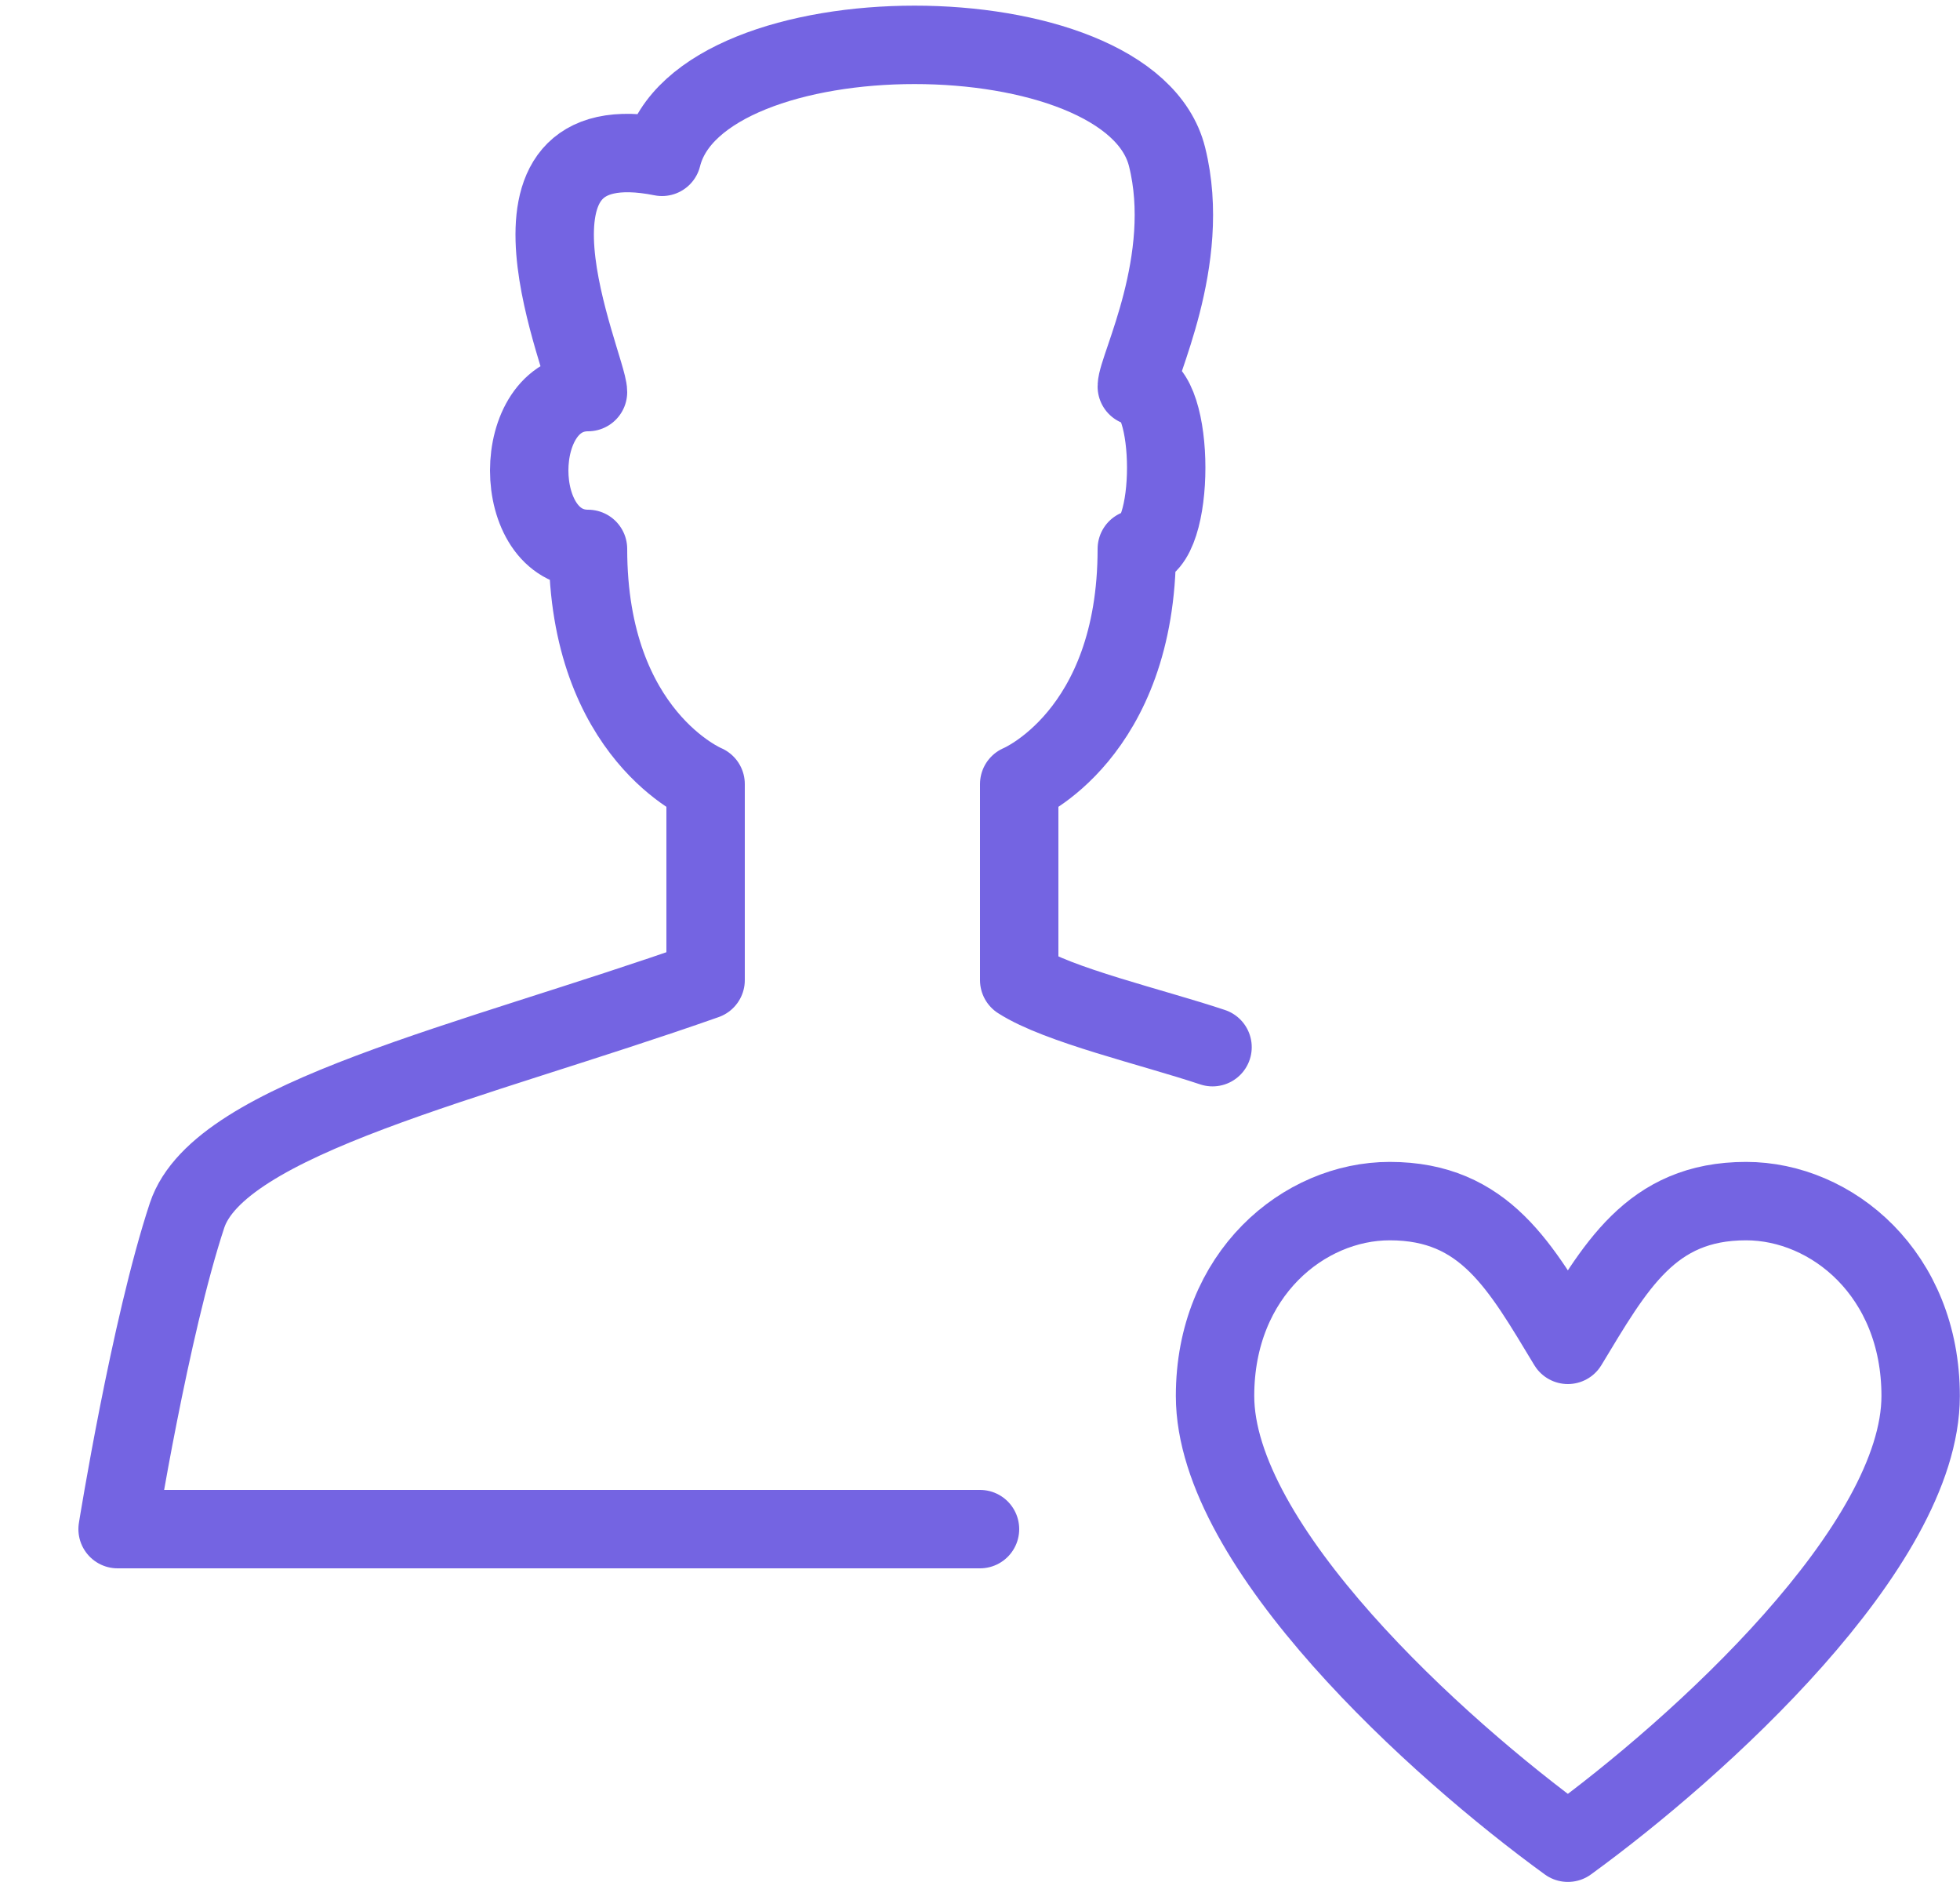
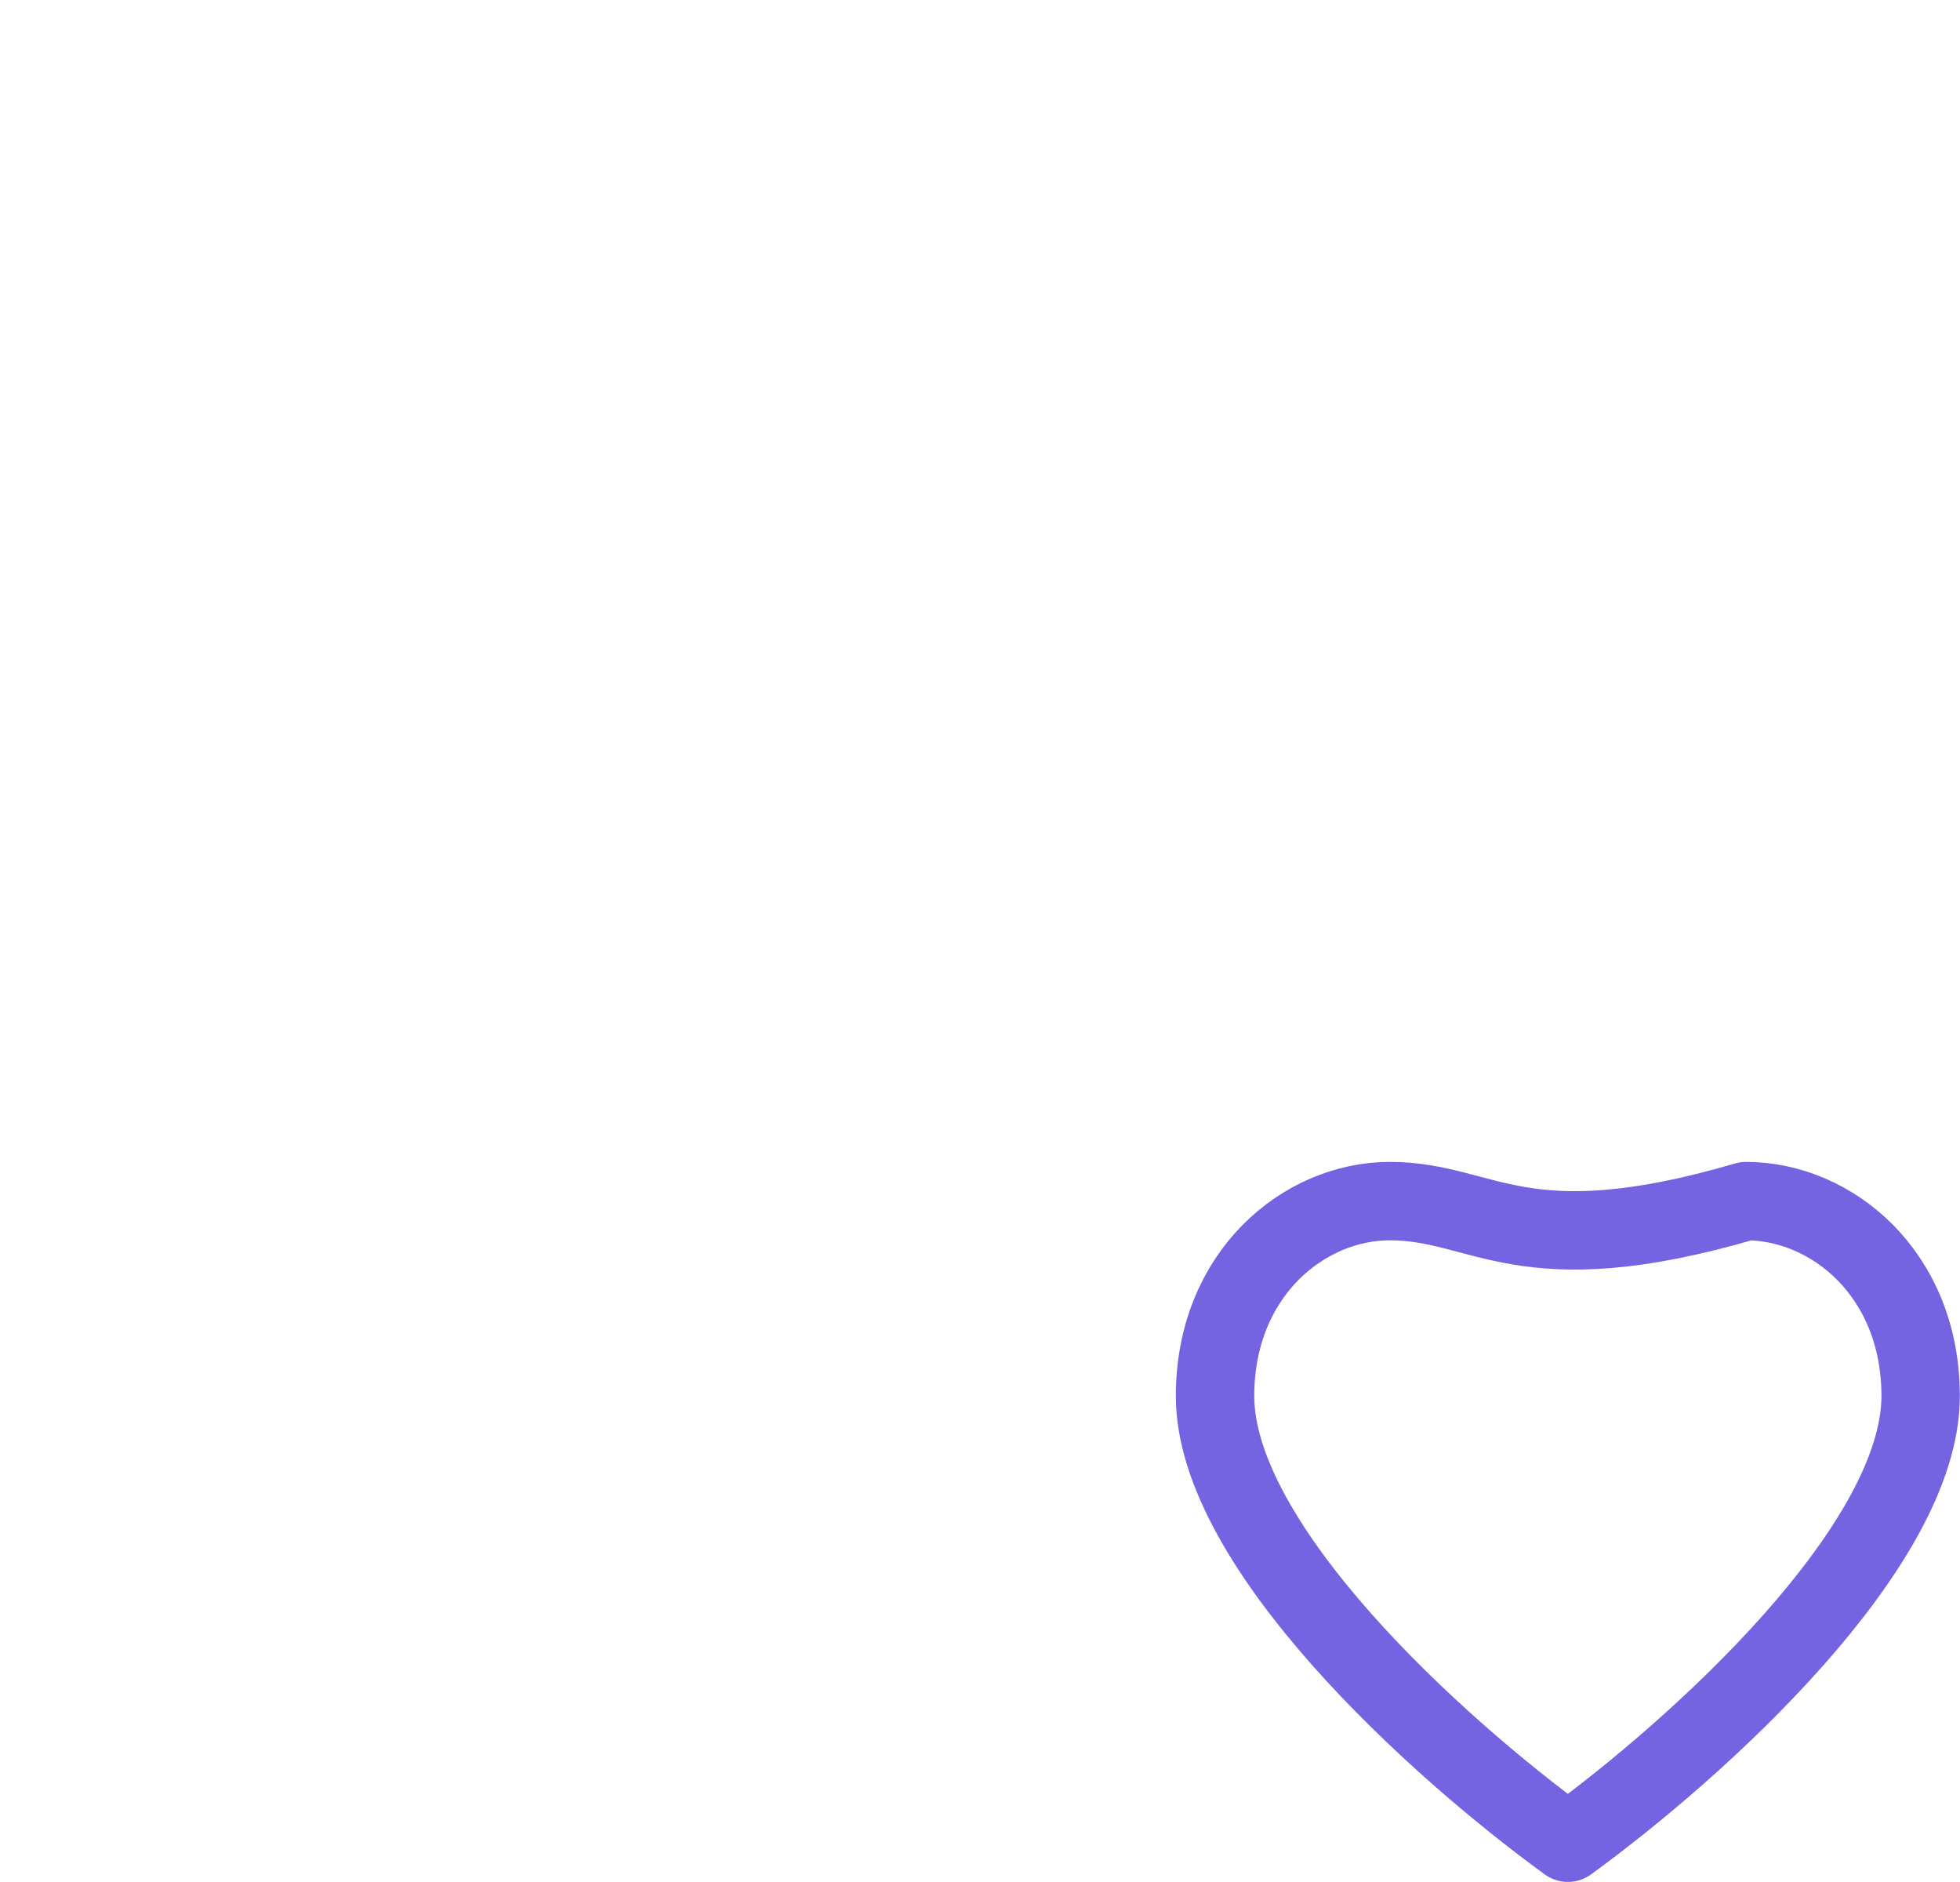
<svg xmlns="http://www.w3.org/2000/svg" width="25px" height="24px" viewBox="0 0 25 24" version="1.1">
  <title>Group 387</title>
  <desc>Created with Sketch.</desc>
  <g id="Basic" stroke="none" stroke-width="1" fill="none" fill-rule="evenodd" stroke-linecap="round" stroke-linejoin="round">
    <g id="Icons" transform="translate(-287, -2640)" stroke="#7464E2">
      <g id="Group-387" transform="translate(288, 2640)">
-         <path d="M18.999,23.499 C20.67,22.285 23.498,19.72 23.498,17.802 C23.498,16.247 22.365,15.317 21.271,15.317 C20.053,15.317 19.6,16.157 18.998,17.15 C18.397,16.157 17.943,15.317 16.726,15.317 C15.631,15.317 14.498,16.247 14.498,17.802 C14.498,19.72 17.326,22.285 18.998,23.499 L18.999,23.499 L18.999,23.499 Z" id="Stroke-1062" />
-         <path d="M14.466,13.354 C13.689,13.095 12.5,12.82 12,12.499 L12,9.999 C12,9.999 13.5,9.38 13.5,7 C14,7 14,4.929 13.5,4.929 C13.5,4.694 14.216,3.321 13.886,2 C13.413,0.096 7.917,0.096 7.444,2 C5.075,1.526 6.5,4.681 6.5,5 C5.5,5 5.5,7 6.5,7 C6.5,9.38 8,9.999 8,9.999 L8,12.499 C5,13.556 1.799,14.255 1.386,15.499 C0.913,16.93 0.5,19.5 0.5,19.5 L11.5,19.5" id="Stroke-1063" />
+         <path d="M18.999,23.499 C20.67,22.285 23.498,19.72 23.498,17.802 C23.498,16.247 22.365,15.317 21.271,15.317 C18.397,16.157 17.943,15.317 16.726,15.317 C15.631,15.317 14.498,16.247 14.498,17.802 C14.498,19.72 17.326,22.285 18.998,23.499 L18.999,23.499 L18.999,23.499 Z" id="Stroke-1062" />
      </g>
    </g>
  </g>
</svg>